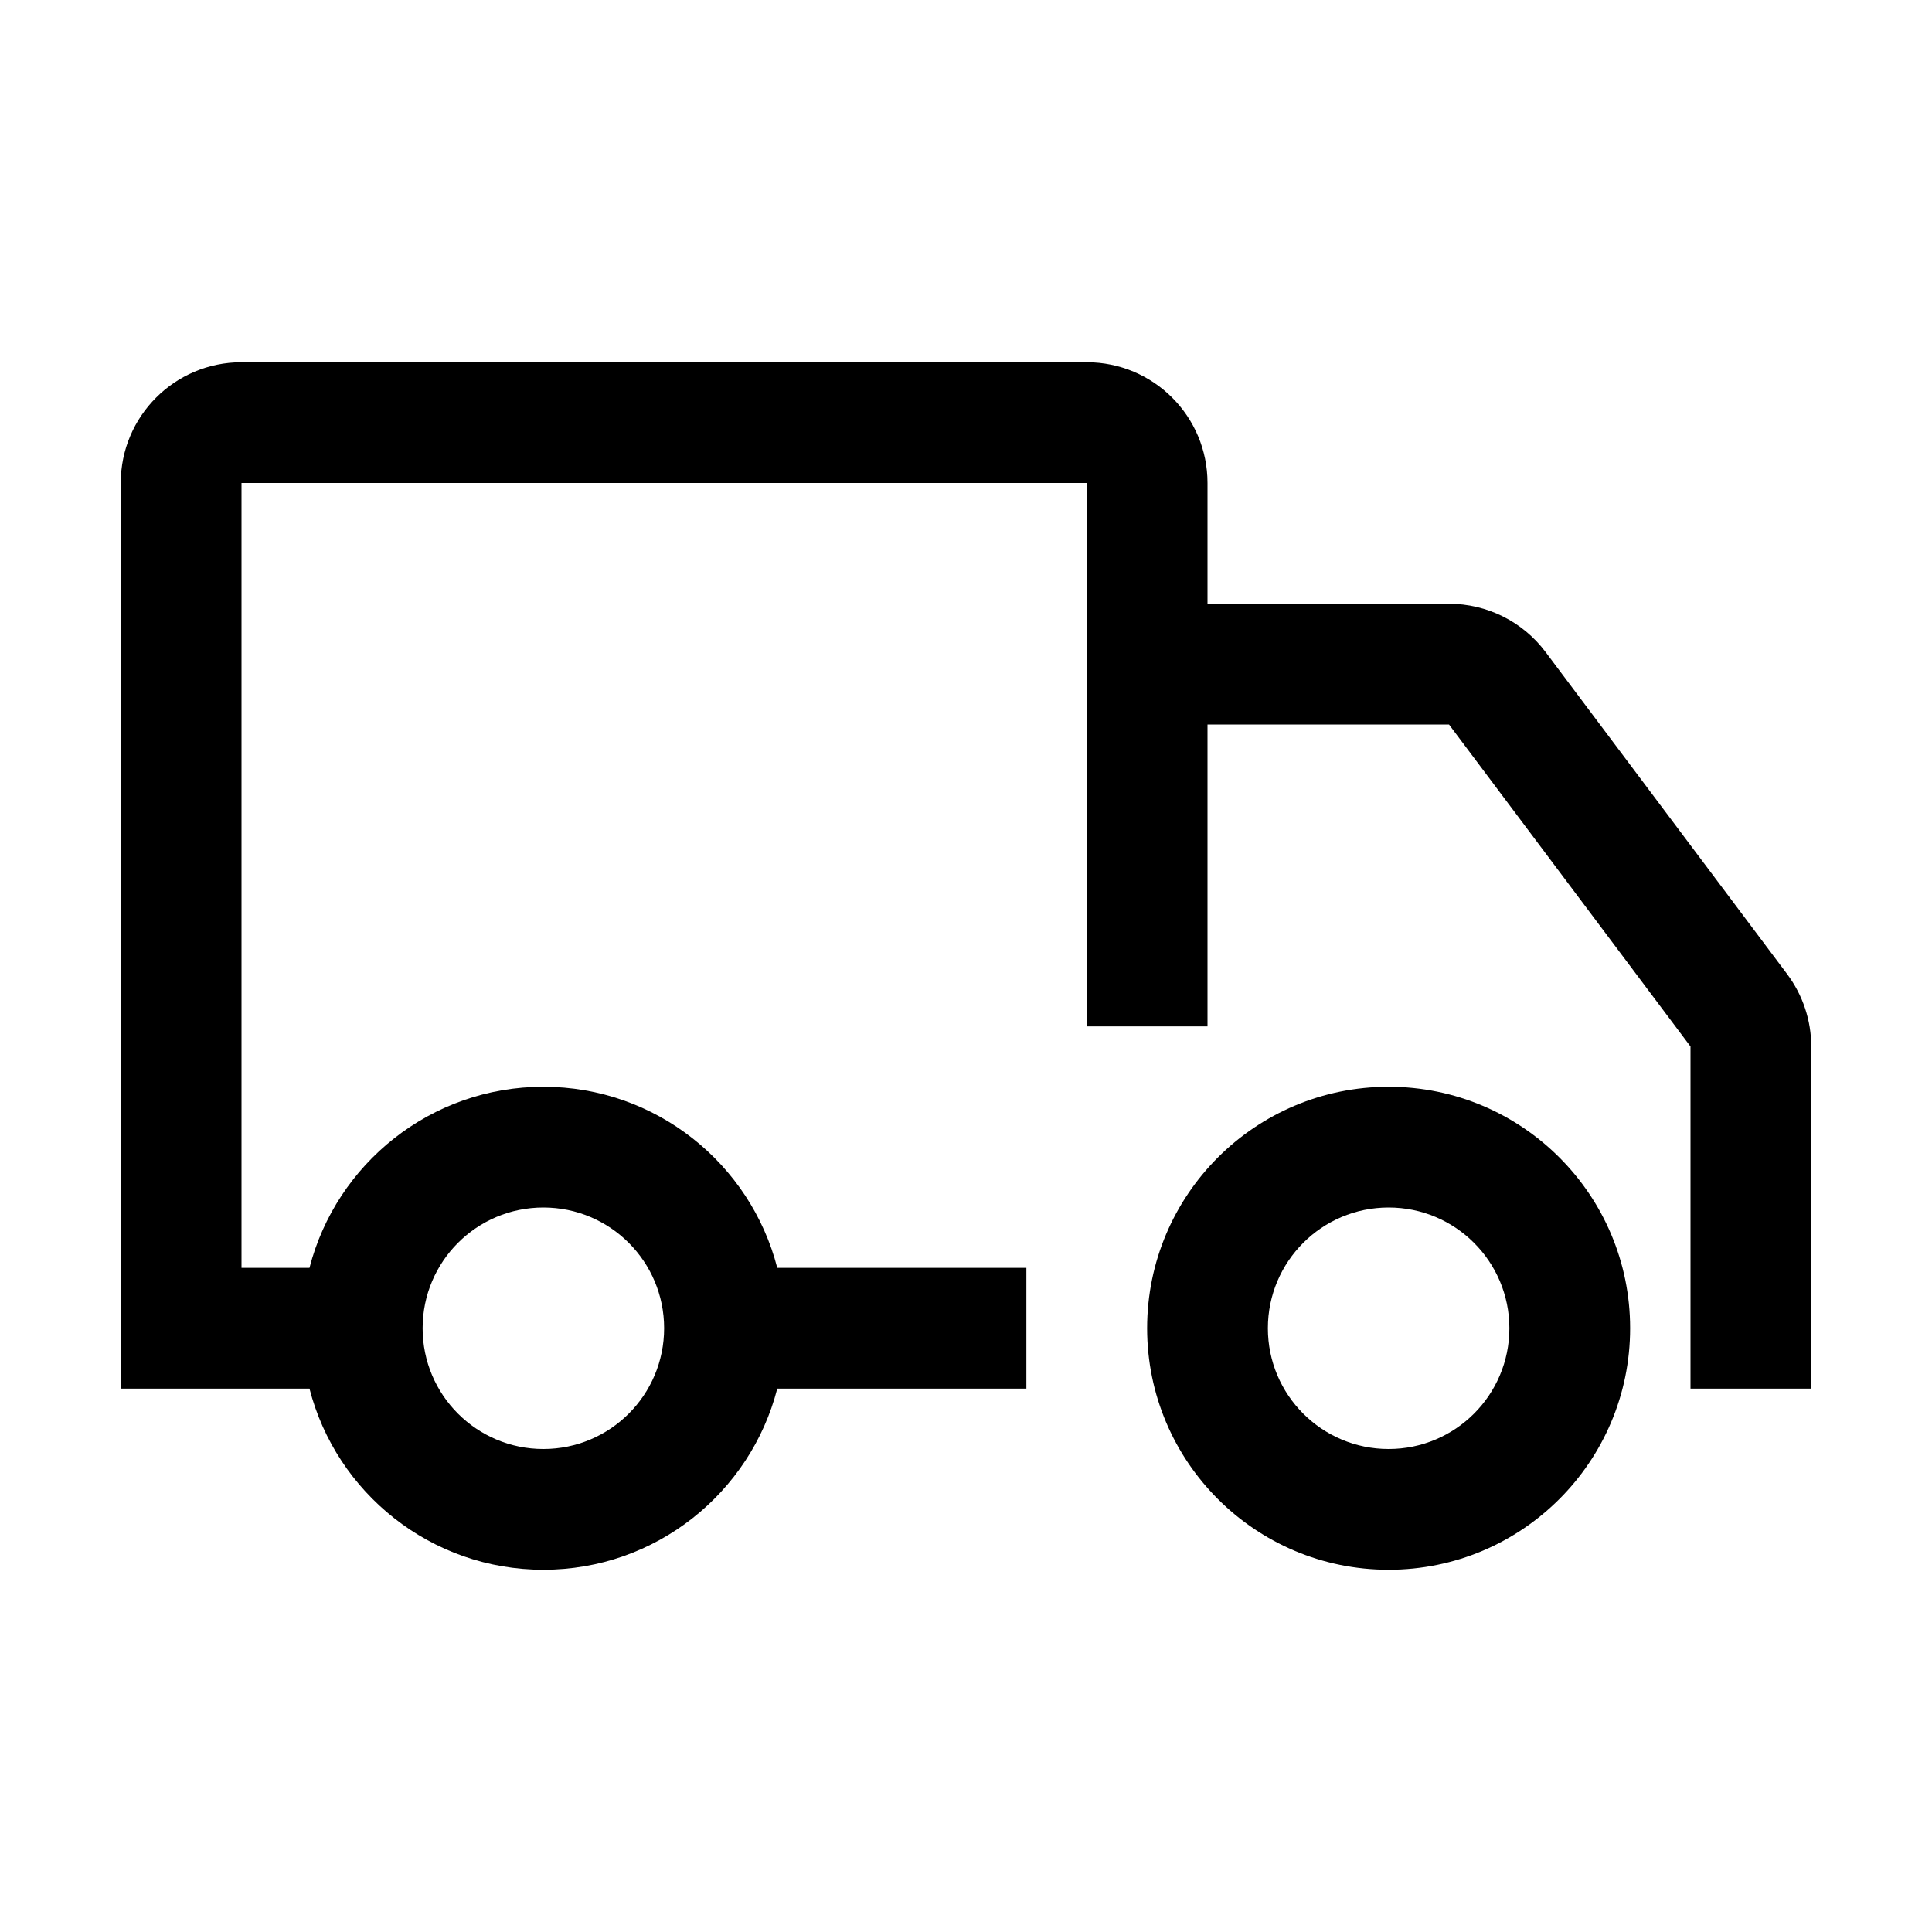
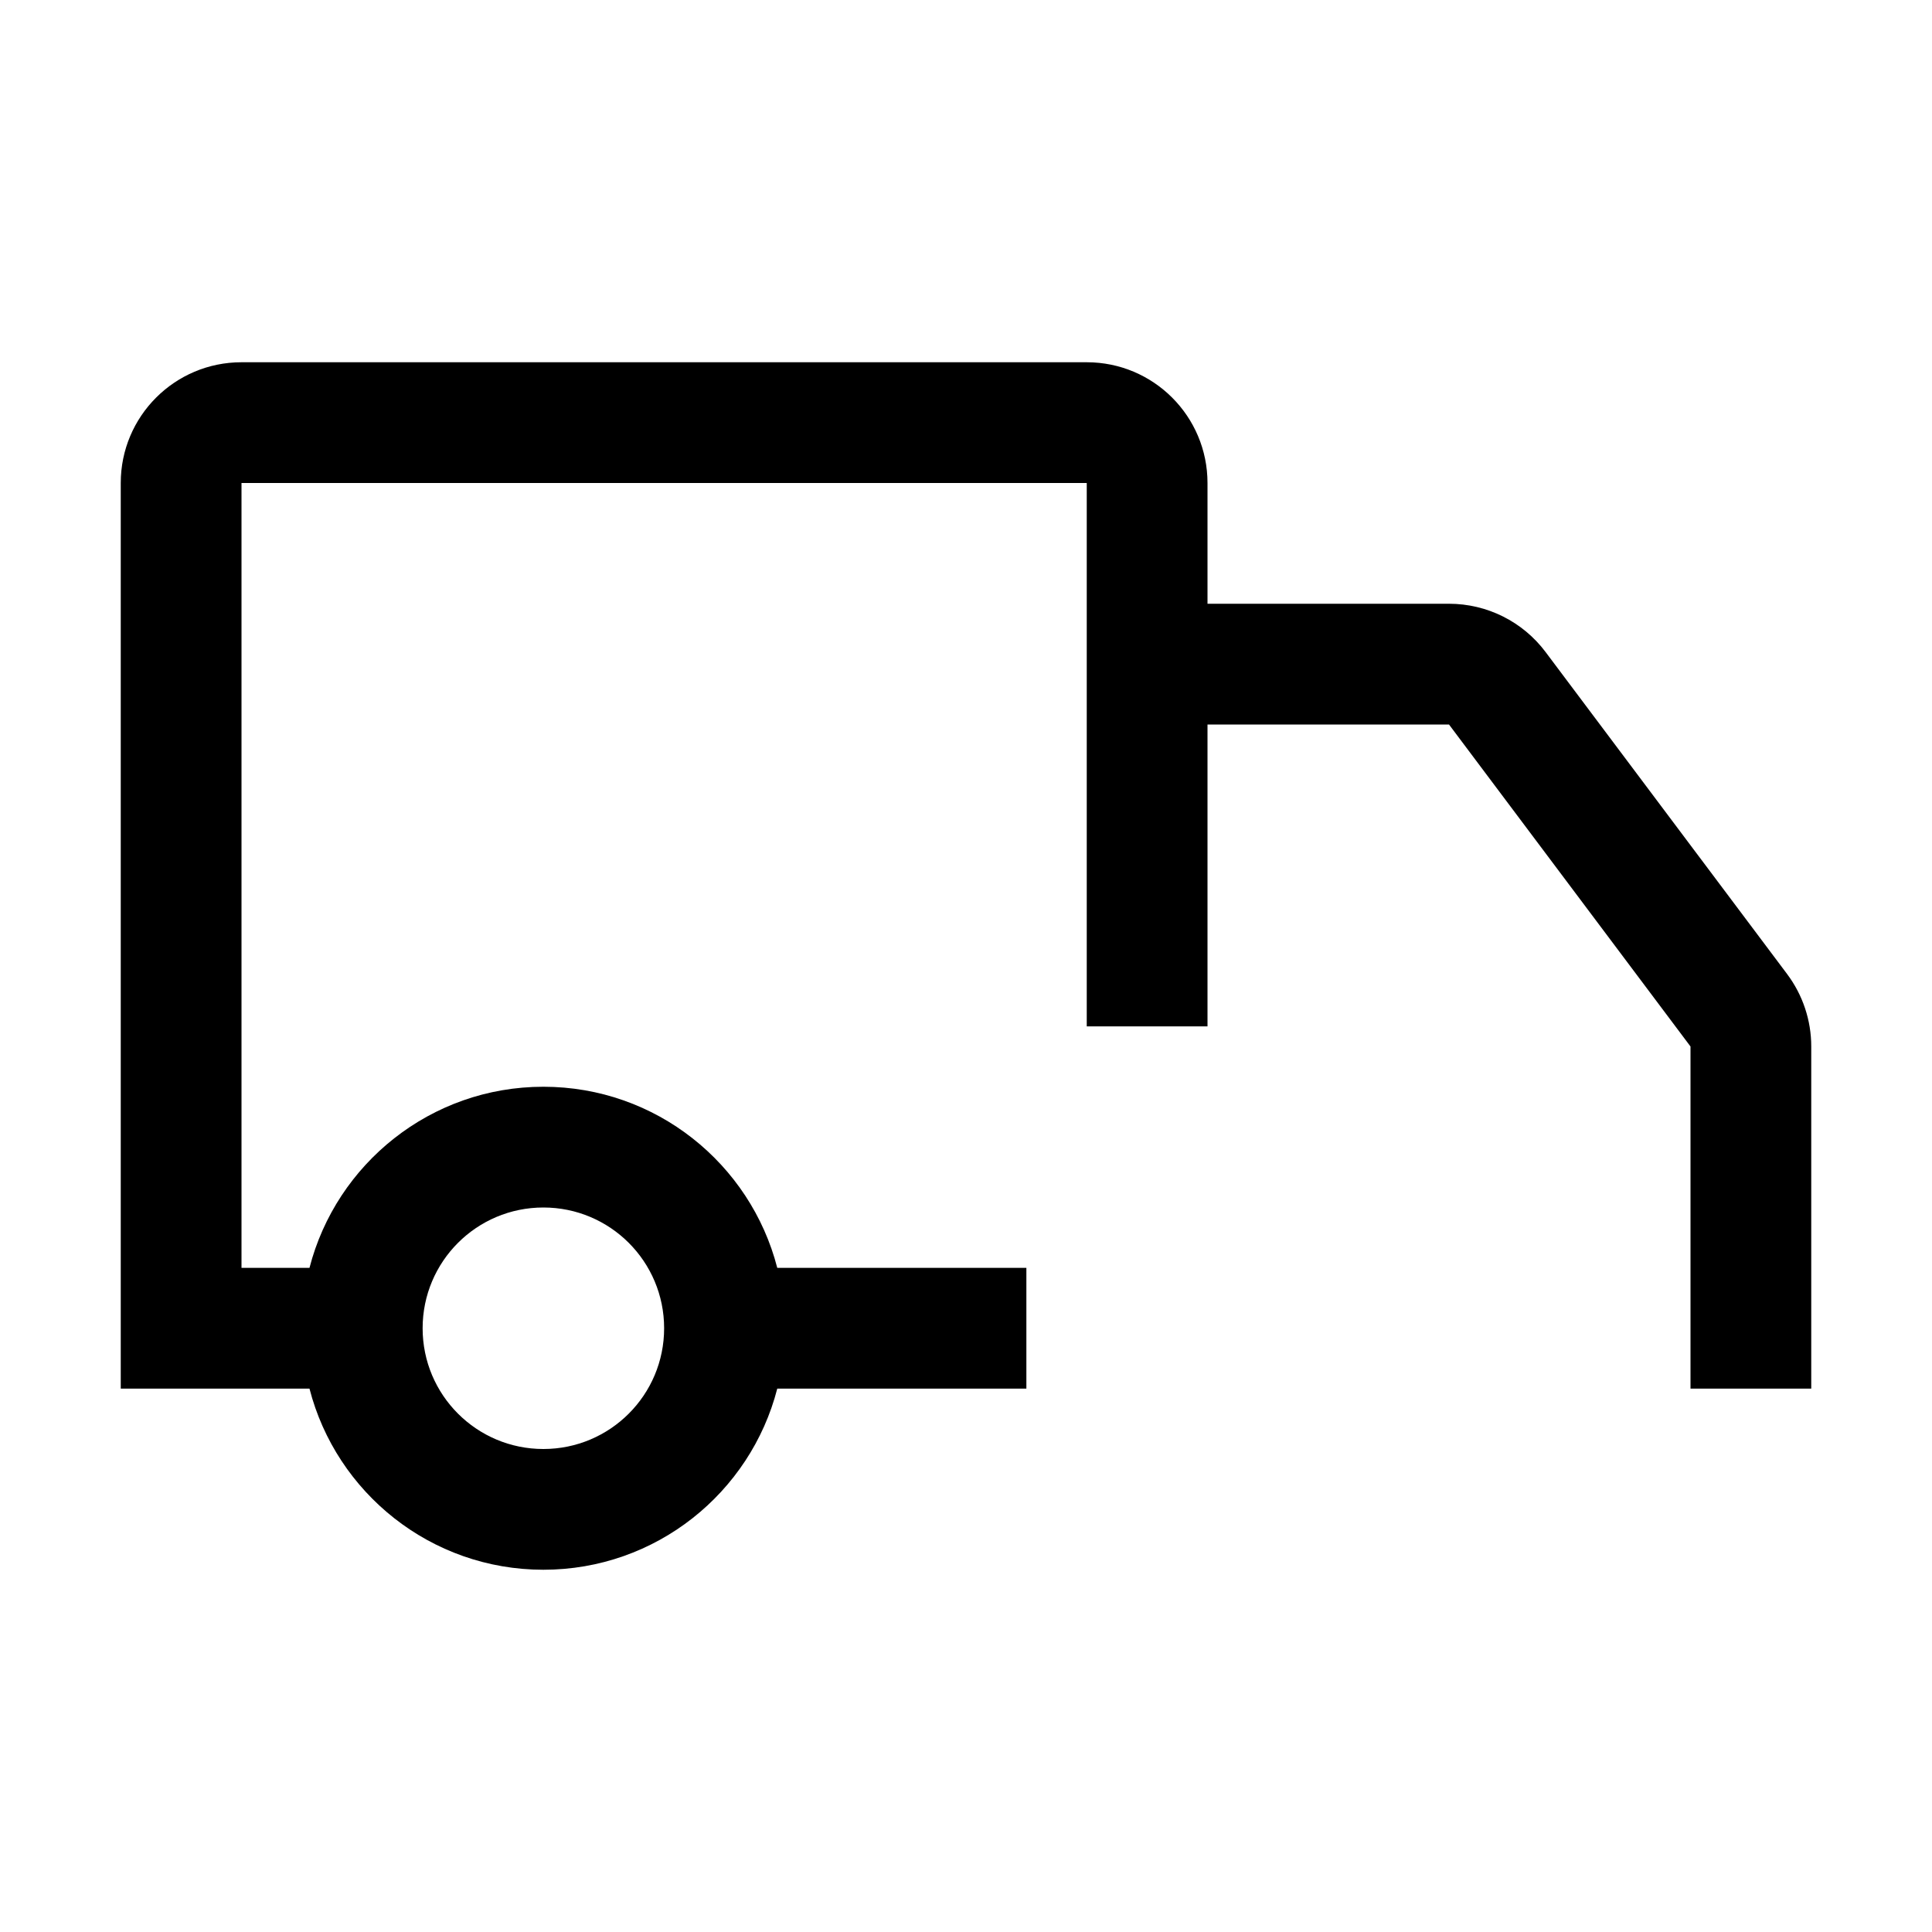
<svg xmlns="http://www.w3.org/2000/svg" width="32" height="32" viewBox="0 0 32 32" fill="none">
  <path fill-rule="evenodd" clip-rule="evenodd" d="M4 6C2.895 6 2 6.895 2 8V23H5.126C5.57 24.725 7.136 26 9 26C10.864 26 12.43 24.725 12.874 23H17V21H12.874C12.43 19.275 10.864 18 9 18C7.136 18 5.57 19.275 5.126 21H4V8H18V17H20V12H24L28 17.333V23H30V17.333C30 16.901 29.86 16.48 29.6 16.133L25.6 10.8C25.222 10.296 24.63 10 24 10H20V8C20 6.895 19.105 6 18 6H4ZM11 22C11 23.105 10.105 24 9 24C7.895 24 7 23.105 7 22C7 20.895 7.895 20 9 20C10.105 20 11 20.895 11 22Z" fill="black" />
-   <path fill-rule="evenodd" clip-rule="evenodd" d="M23 26C25.209 26 27 24.209 27 22C27 19.791 25.209 18 23 18C20.791 18 19 19.791 19 22C19 24.209 20.791 26 23 26ZM23 24C24.105 24 25 23.105 25 22C25 20.895 24.105 20 23 20C21.895 20 21 20.895 21 22C21 23.105 21.895 24 23 24Z" fill="black" />
</svg>